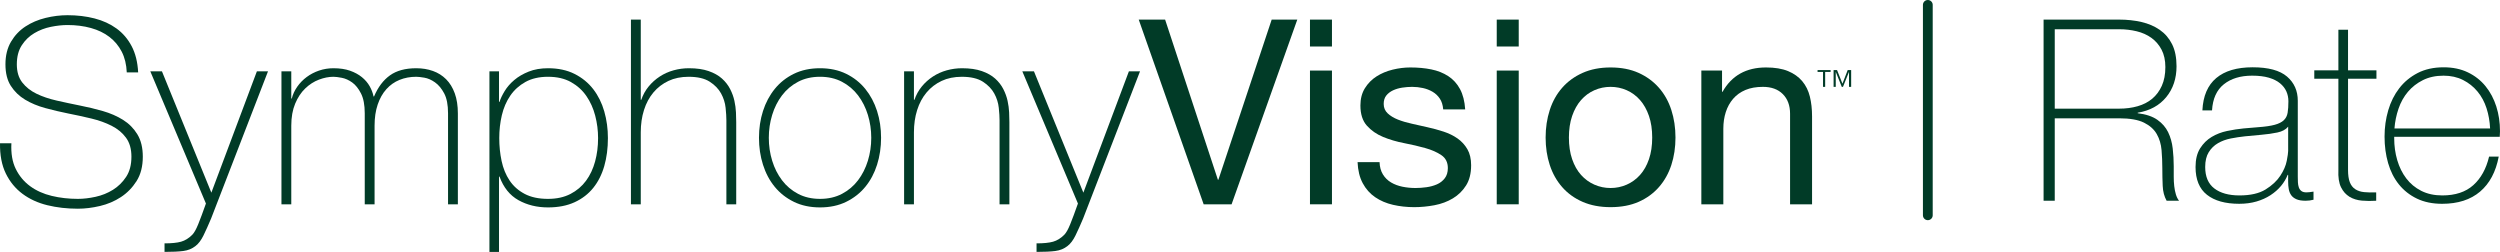
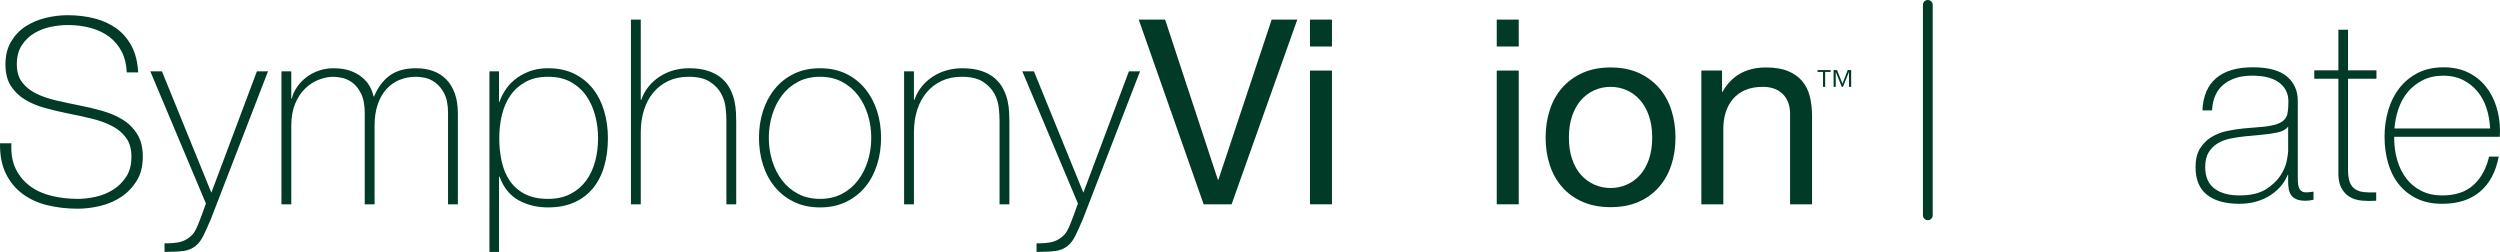
<svg xmlns="http://www.w3.org/2000/svg" id="Layer_2" viewBox="0 0 2270.85 228.811">
  <g id="products-black">
    <path d="M1751.117,0h0c2.455,0,4.444,1.99,4.444,4.444v191.111c0,2.455-1.99,4.444-4.444,4.444h0c-2.455,0-4.444-1.99-4.444-4.444V4.444c0-2.455,1.99-4.444,4.444-4.444h0Z" fill="#013b27" fill-rule="evenodd" />
    <path d="M1655.918,65.327h-4.952v-1.664h11.857v1.664h-4.949v13.556h-1.957v-13.556ZM1665.523,63.663h3.14l4.914,12.338,4.766-12.338h3.14v15.22h-1.96v-13.446h-.072l-5.395,13.446h-1.107l-5.392-13.446h-.075v13.446h-1.957v-15.22Z" fill="#013b27" />
    <path d="M115.147,65.74c-.317-7.203-1.843-13.47-4.582-18.798-2.742-5.323-6.462-9.788-11.161-13.393-4.7-3.602-10.303-6.304-16.801-8.106-6.502-1.799-13.592-2.702-21.266-2.702-4.699,0-9.751.551-15.156,1.645-5.404,1.097-10.419,3.018-15.038,5.757-4.622,2.742-8.422,6.424-11.396,11.043-2.977,4.622-4.465,10.379-4.465,17.271,0,6.737,1.645,12.218,4.935,16.448,3.29,4.229,7.596,7.636,12.923,10.221,5.324,2.585,11.433,4.663,18.328,6.226,6.891,1.568,13.863,3.055,20.912,4.465,7.204,1.41,14.217,3.095,21.031,5.052,6.815,1.961,12.923,4.622,18.328,7.989,5.404,3.37,9.751,7.755,13.041,13.158,3.29,5.405,4.935,12.183,4.935,20.326,0,8.774-1.88,16.136-5.64,22.087-3.76,5.955-8.499,10.809-14.216,14.568-5.72,3.76-12.064,6.462-19.033,8.107-6.972,1.645-13.668,2.467-20.09,2.467-9.87,0-19.114-1.057-27.728-3.172-8.617-2.115-16.136-5.559-22.557-10.339-6.425-4.776-11.477-10.927-15.156-18.446C1.615,150.095-.148,140.931.01,130.123h10.34c-.47,9.244.858,17.036,3.994,23.379,3.133,6.345,7.479,11.554,13.042,15.626,5.558,4.075,12.101,7.013,19.62,8.812,7.52,1.802,15.428,2.701,23.733,2.701,5.011,0,10.375-.623,16.095-1.88,5.717-1.252,10.964-3.367,15.743-6.344,4.777-2.974,8.771-6.891,11.984-11.748,3.208-4.854,4.816-10.963,4.816-18.328,0-7.05-1.645-12.806-4.934-17.271-3.29-4.465-7.637-8.066-13.041-10.808-5.405-2.739-11.514-4.935-18.328-6.58-6.815-1.645-13.827-3.172-21.031-4.581-7.049-1.41-14.021-3.055-20.912-4.935-6.895-1.88-13.005-4.424-18.328-7.637-5.327-3.208-9.635-7.36-12.923-12.453-3.29-5.088-4.935-11.631-4.935-19.62s1.682-14.84,5.052-20.561c3.367-5.716,7.754-10.339,13.158-13.863,5.404-3.525,11.473-6.11,18.211-7.755,6.733-1.644,13.393-2.466,19.972-2.466,8.771,0,16.955.98,24.555,2.936,7.595,1.961,14.252,5.015,19.972,9.165,5.716,4.152,10.299,9.516,13.746,16.096,3.444,6.579,5.405,14.491,5.875,23.732h-10.339Z" fill="#013b27" />
    <path d="M136.527,64.8h10.574l44.88,110.203,41.356-110.203h10.104l-51.695,133.7c-2.507,5.951-4.816,11.08-6.931,15.391-2.115,4.306-4.505,7.479-7.167,9.516-3.136,2.504-6.855,4.032-11.161,4.582-4.31.548-9.986.822-17.036.822v-7.754c6.421,0,11.433-.511,15.038-1.527,3.602-1.021,6.969-3.096,10.105-6.227,1.722-1.726,3.524-4.898,5.404-9.516,1.88-4.622,4.23-10.926,7.05-18.916l-50.52-120.071Z" fill="#013b27" />
    <path d="M255.655,64.8h8.929v24.673h.47c.94-3.76,2.585-7.322,4.935-10.692,2.35-3.367,5.207-6.304,8.577-8.811,3.367-2.504,7.125-4.465,11.278-5.875,4.148-1.41,8.495-2.115,13.041-2.115,5.793,0,10.808.746,15.038,2.232,4.23,1.491,7.831,3.448,10.808,5.875,2.974,2.431,5.324,5.169,7.05,8.224,1.722,3.055,2.897,6.15,3.524,9.282h.47c3.603-8.46,8.419-14.84,14.451-19.151,6.029-4.306,13.981-6.462,23.85-6.462,5.481,0,10.534.822,15.156,2.467,4.618,1.645,8.613,4.152,11.983,7.52,3.367,3.37,5.992,7.636,7.871,12.806,1.88,5.169,2.82,11.278,2.82,18.328v82.475h-8.929v-82.71c0-7.674-1.175-13.706-3.525-18.093-2.35-4.384-5.133-7.714-8.341-9.986-3.213-2.269-6.425-3.679-9.635-4.23-3.212-.548-5.68-.822-7.401-.822-5.485,0-10.538.94-15.156,2.82-4.622,1.88-8.617,4.699-11.983,8.459-3.37,3.76-5.992,8.423-7.872,13.981-1.88,5.562-2.82,11.947-2.82,19.151v71.432h-8.929v-82.71c0-7.52-1.138-13.511-3.407-17.976-2.272-4.465-4.934-7.791-7.989-9.986-3.055-2.193-6.19-3.603-9.4-4.23-3.212-.624-5.756-.94-7.636-.94-4.23,0-8.617.862-13.158,2.585-4.545,1.726-8.695,4.387-12.453,7.989-3.76,3.605-6.815,8.225-9.165,13.863-2.35,5.64-3.525,12.299-3.525,19.973v71.432h-8.929v-120.776Z" fill="#013b27" />
    <path d="M453.265,92.527h.47c.94-2.973,2.511-6.263,4.711-9.869,2.196-3.602,5.1-6.932,8.713-9.986,3.612-3.055,7.971-5.599,13.074-7.637,5.104-2.034,10.952-3.055,17.549-3.055,9.263,0,17.312,1.726,24.14,5.17,6.829,3.447,12.483,8.07,16.958,13.863,4.476,5.797,7.813,12.534,10.013,20.208,2.195,7.677,3.297,15.743,3.297,24.202,0,9.245-1.102,17.704-3.297,25.377-2.2,7.677-5.537,14.297-10.013,19.856-4.475,5.562-10.129,9.909-16.958,13.041-6.829,3.132-14.877,4.7-24.14,4.7-10.052,0-19.003-2.196-26.852-6.58-7.85-4.383-13.581-11.513-17.194-21.382h-.47v68.377h-8.694V64.8h8.694v27.727ZM497.792,180.641c7.85,0,14.642-1.487,20.377-4.464,5.73-2.974,10.441-6.969,14.135-11.984,3.689-5.011,6.439-10.845,8.246-17.505,1.806-6.656,2.709-13.746,2.709-21.266,0-6.891-.866-13.665-2.592-20.326-1.73-6.656-4.398-12.608-8.012-17.857-3.612-5.246-8.282-9.476-14.017-12.688-5.735-3.209-12.681-4.817-20.847-4.817-8.011,0-14.843,1.567-20.498,4.7-5.654,3.135-10.25,7.284-13.783,12.453-3.535,5.169-6.087,11.083-7.658,17.74-1.571,6.66-2.354,13.593-2.354,20.796s.705,14.139,2.119,20.796c1.413,6.659,3.808,12.534,7.185,17.622,3.377,5.093,7.93,9.165,13.665,12.219,5.734,3.054,12.843,4.581,21.323,4.581Z" fill="#013b27" />
    <path d="M582.032,17.805v72.842h.469c1.564-4.541,3.797-8.576,6.697-12.101,2.897-3.525,6.263-6.539,10.104-9.046,3.837-2.504,8.026-4.384,12.571-5.64,4.542-1.252,9.165-1.88,13.864-1.88,7.049,0,13.041.863,17.975,2.585,4.935,1.726,8.966,3.995,12.102,6.815,3.132,2.82,5.599,5.991,7.401,9.516,1.799,3.525,3.092,7.089,3.877,10.691.782,3.605,1.252,7.089,1.41,10.457.154,3.37.235,6.307.235,8.811v74.722h-8.93v-76.366c0-2.973-.235-6.733-.705-11.278-.47-4.541-1.843-8.889-4.111-13.041-2.273-4.149-5.72-7.714-10.34-10.691-4.622-2.974-11.007-4.465-19.15-4.465-6.895,0-13.005,1.256-18.328,3.76-5.327,2.507-9.87,5.991-13.628,10.456-3.76,4.465-6.62,9.792-8.577,15.978-1.961,6.19-2.936,12.963-2.936,20.325v65.323h-8.93V17.805h8.93Z" fill="#013b27" />
    <path d="M689.413,125.188c0-8.613,1.212-16.72,3.642-24.319,2.428-7.596,5.992-14.294,10.692-20.091,4.699-5.793,10.493-10.375,17.387-13.746,6.891-3.367,14.803-5.052,23.733-5.052s16.837,1.686,23.732,5.052c6.891,3.37,12.688,7.953,17.388,13.746,4.7,5.797,8.26,12.494,10.691,20.091,2.427,7.599,3.642,15.706,3.642,24.319s-1.216,16.764-3.642,24.437c-2.431,7.677-5.991,14.374-10.691,20.091-4.7,5.72-10.497,10.262-17.388,13.628-6.895,3.367-14.803,5.052-23.732,5.052s-16.842-1.686-23.733-5.052c-6.894-3.367-12.688-7.908-17.387-13.628-4.7-5.716-8.264-12.414-10.692-20.091-2.431-7.673-3.642-15.82-3.642-24.437ZM698.342,125.188c0,7.207,1.017,14.139,3.055,20.796,2.033,6.659,5.011,12.571,8.929,17.74,3.914,5.17,8.771,9.282,14.568,12.337,5.794,3.054,12.453,4.581,19.973,4.581s14.175-1.527,19.972-4.581c5.794-3.055,10.651-7.167,14.568-12.337,3.914-5.169,6.891-11.08,8.93-17.74,2.034-6.656,3.055-13.589,3.055-20.796s-1.021-14.135-3.055-20.795c-2.038-6.656-5.015-12.572-8.93-17.741-3.917-5.17-8.774-9.282-14.568-12.336-5.797-3.055-12.453-4.582-19.972-4.582s-14.179,1.527-19.973,4.582c-5.797,3.054-10.654,7.166-14.568,12.336-3.917,5.169-6.895,11.084-8.929,17.741-2.038,6.659-3.055,13.592-3.055,20.795Z" fill="#013b27" />
    <path d="M821.23,64.8h8.93v25.847h.469c1.564-4.541,3.797-8.576,6.697-12.101,2.897-3.525,6.263-6.539,10.104-9.046,3.837-2.504,8.026-4.384,12.571-5.64,4.542-1.252,9.165-1.88,13.864-1.88,7.049,0,13.041.863,17.975,2.585,4.935,1.726,8.966,3.995,12.102,6.815,3.132,2.82,5.599,5.991,7.401,9.516,1.799,3.525,3.092,7.089,3.877,10.691.782,3.605,1.252,7.089,1.41,10.457.154,3.37.235,6.307.235,8.811v74.722h-8.93v-76.366c0-2.973-.235-6.733-.705-11.278-.47-4.541-1.843-8.889-4.111-13.041-2.273-4.149-5.72-7.714-10.34-10.691-4.622-2.974-11.007-4.465-19.15-4.465-6.895,0-13.005,1.256-18.328,3.76-5.327,2.507-9.87,5.991-13.628,10.456-3.76,4.465-6.62,9.792-8.577,15.978-1.961,6.19-2.936,12.963-2.936,20.325v65.323h-8.93v-120.776Z" fill="#013b27" />
    <path d="M928.612,64.8h10.574l44.88,110.203,41.356-110.203h10.104l-51.695,133.7c-2.507,5.951-4.816,11.08-6.931,15.391-2.115,4.306-4.505,7.479-7.167,9.516-3.136,2.504-6.855,4.032-11.161,4.582-4.31.548-9.986.822-17.036.822v-7.754c6.421,0,11.433-.511,15.038-1.527,3.602-1.021,6.969-3.096,10.105-6.227,1.722-1.726,3.524-4.898,5.404-9.516,1.88-4.622,4.23-10.926,7.05-18.916l-50.52-120.071Z" fill="#013b27" />
    <path d="M1093.325,185.576l-58.978-167.771h23.967l47.935,145.449h.47l48.405-145.449h23.262l-59.683,167.771h-25.377Z" fill="#013b27" />
    <path d="M1189.899,42.243v-24.438h19.973v24.438h-19.973ZM1209.872,64.095v121.481h-19.973v-121.481h19.973Z" fill="#013b27" />
-     <path d="M1256.158,158.437c1.88,3.055,4.347,5.485,7.401,7.284,3.055,1.803,6.499,3.096,10.34,3.877,3.836.786,7.79,1.175,11.866,1.175,3.132,0,6.421-.235,9.869-.705,3.444-.47,6.617-1.329,9.517-2.585,2.897-1.252,5.286-3.091,7.166-5.521,1.88-2.428,2.82-5.522,2.82-9.282,0-5.169-1.961-9.083-5.875-11.748-3.917-2.662-8.811-4.817-14.686-6.462-5.874-1.644-12.258-3.132-19.15-4.464-6.895-1.329-13.276-3.209-19.151-5.64-5.875-2.427-10.772-5.834-14.686-10.221-3.917-4.384-5.875-10.493-5.875-18.328,0-6.11,1.37-11.356,4.112-15.743,2.739-4.383,6.264-7.949,10.574-10.691,4.306-2.739,9.165-4.776,14.568-6.11,5.405-1.328,10.769-1.997,16.096-1.997,6.891,0,13.236.587,19.033,1.762,5.793,1.175,10.926,3.213,15.391,6.11,4.465,2.901,8.025,6.814,10.691,11.748,2.662,4.935,4.23,11.084,4.7,18.446h-19.973c-.316-3.914-1.332-7.167-3.055-9.751-1.726-2.585-3.917-4.66-6.579-6.227-2.666-1.564-5.603-2.702-8.812-3.407-3.212-.705-6.461-1.057-9.751-1.057-2.977,0-5.991.235-9.046.705s-5.838,1.292-8.342,2.467c-2.507,1.175-4.544,2.742-6.109,4.7-1.568,1.961-2.35,4.505-2.35,7.636,0,3.448,1.212,6.308,3.642,8.577,2.427,2.272,5.521,4.152,9.281,5.639,3.76,1.491,7.989,2.743,12.688,3.76,4.7,1.021,9.4,2.078,14.098,3.172,5.011,1.097,9.905,2.431,14.686,3.994,4.776,1.568,9.006,3.642,12.688,6.227,3.679,2.585,6.656,5.838,8.93,9.751,2.268,3.918,3.407,8.775,3.407,14.568,0,7.365-1.527,13.475-4.582,18.328-3.055,4.857-7.05,8.775-11.983,11.748-4.935,2.978-10.497,5.052-16.683,6.227-6.19,1.175-12.336,1.762-18.446,1.762-6.737,0-13.158-.705-19.268-2.115-6.109-1.41-11.513-3.719-16.213-6.932-4.699-3.208-8.459-7.438-11.278-12.688-2.82-5.246-4.387-11.631-4.699-19.15h19.972c.154,4.387,1.175,8.106,3.055,11.161Z" fill="#013b27" />
    <path d="M1359.546,42.243v-24.438h19.973v24.438h-19.973ZM1379.52,64.095v121.481h-19.973v-121.481h19.973Z" fill="#013b27" />
    <path d="M1407.711,99.929c2.504-7.755,6.264-14.488,11.278-20.208,5.012-5.716,11.199-10.221,18.563-13.511,7.361-3.29,15.821-4.935,25.377-4.935,9.711,0,18.211,1.645,25.495,4.935,7.284,3.29,13.43,7.794,18.445,13.511,5.012,5.72,8.771,12.453,11.279,20.208,2.503,7.754,3.759,16.096,3.759,25.024s-1.256,17.234-3.759,24.907c-2.508,7.677-6.267,14.374-11.279,20.091-5.014,5.72-11.161,10.184-18.445,13.393-7.285,3.209-15.784,4.817-25.495,4.817-9.556,0-18.015-1.608-25.377-4.817-7.364-3.209-13.551-7.673-18.563-13.393-5.014-5.716-8.774-12.414-11.278-20.091-2.507-7.673-3.76-15.977-3.76-24.907s1.253-17.271,3.76-25.024ZM1428.037,144.574c1.957,5.72,4.659,10.497,8.106,14.333,3.444,3.84,7.479,6.777,12.101,8.811,4.619,2.038,9.517,3.055,14.686,3.055s10.064-1.017,14.686-3.055c4.619-2.034,8.654-4.971,12.102-8.811,3.443-3.836,6.146-8.613,8.106-14.333,1.957-5.716,2.937-12.255,2.937-19.621s-.981-13.9-2.937-19.621c-1.961-5.716-4.663-10.533-8.106-14.451-3.448-3.913-7.483-6.891-12.102-8.929-4.622-2.034-9.516-3.055-14.686-3.055s-10.067,1.021-14.686,3.055c-4.622,2.037-8.657,5.015-12.101,8.929-3.447,3.918-6.15,8.734-8.106,14.451-1.961,5.72-2.937,12.259-2.937,19.621s.977,13.904,2.937,19.621Z" fill="#013b27" />
    <path d="M1564.202,64.095v19.268h.47c8.301-14.723,21.46-22.088,39.475-22.088,7.989,0,14.645,1.098,19.973,3.29,5.323,2.196,9.634,5.25,12.923,9.165,3.29,3.917,5.599,8.576,6.931,13.981,1.329,5.404,1.997,11.396,1.997,17.975v79.891h-19.972v-82.24c0-7.52-2.196-13.471-6.58-17.858-4.387-4.384-10.419-6.58-18.093-6.58-6.109,0-11.396.94-15.861,2.82-4.464,1.88-8.187,4.545-11.161,7.989-2.977,3.448-5.21,7.483-6.697,12.102-1.491,4.622-2.231,9.674-2.231,15.156v68.612h-19.973v-121.481h18.798Z" fill="#013b27" />
-     <path d="M1856.269,17.805h68.675c7.22,0,13.979.731,20.28,2.189,6.298,1.462,11.828,3.843,16.593,7.145,4.76,3.306,8.487,7.645,11.177,13.021,2.687,5.38,4.033,12.062,4.033,20.049,0,11.062-3.111,20.396-9.334,28.001-6.222,7.604-14.864,12.329-25.926,14.173v.46c7.525.922,13.481,2.921,17.86,5.992,4.379,3.075,7.641,6.838,9.794,11.292,2.149,4.458,3.532,9.373,4.148,14.749.612,5.38.922,10.756.922,16.132v9.449c0,3.074.151,5.955.461,8.642.306,2.689.807,5.186,1.498,7.489.691,2.305,1.648,4.228,2.88,5.762h-11.292c-2.153-3.839-3.341-8.332-3.571-13.481-.23-5.146-.346-10.485-.346-16.017s-.23-11.022-.691-16.478c-.461-5.451-1.923-10.331-4.379-14.634-2.459-4.299-6.338-7.756-11.638-10.37-5.301-2.61-12.79-3.918-22.47-3.918h-58.535v74.897h-10.14V17.805ZM1924.943,98.695c5.992,0,11.559-.728,16.708-2.189,5.146-1.458,9.563-3.724,13.251-6.799,3.688-3.071,6.604-6.989,8.758-11.753,2.149-4.76,3.226-10.446,3.226-17.054,0-6.143-1.152-11.407-3.456-15.786-2.305-4.378-5.38-7.95-9.219-10.716-3.842-2.766-8.296-4.76-13.366-5.991-5.069-1.229-10.37-1.844-15.901-1.844h-58.535v72.132h58.535Z" fill="#013b27" />
    <path d="M2078.424,158.843h-.461c-1.383,3.536-3.382,6.877-5.992,10.024-2.614,3.15-5.801,5.956-9.563,8.411-3.767,2.46-8.03,4.379-12.79,5.762-4.765,1.383-9.989,2.074-15.671,2.074-12.6,0-22.354-2.729-29.268-8.182-6.914-5.451-10.371-13.863-10.371-25.234,0-6.913,1.383-12.56,4.148-16.938,2.766-4.378,6.259-7.835,10.485-10.37,4.225-2.535,8.909-4.339,14.059-5.416,5.146-1.072,10.1-1.843,14.863-2.304l13.598-1.152c6.298-.461,11.252-1.188,14.864-2.189,3.607-.998,6.337-2.38,8.181-4.148,1.844-1.765,2.996-4.033,3.457-6.798.461-2.766.691-6.223.691-10.371,0-3.227-.616-6.222-1.844-8.987-1.231-2.766-3.151-5.222-5.762-7.375-2.614-2.149-5.991-3.838-10.14-5.069-4.148-1.229-9.218-1.844-15.21-1.844-10.601,0-19.167,2.614-25.695,7.835-6.532,5.226-10.104,13.136-10.717,23.737h-8.757c.612-13.057,4.8-22.852,12.56-29.383,7.757-6.528,18.782-9.795,33.07-9.795s24.694,2.806,31.227,8.412c6.528,5.61,9.794,12.944,9.794,22.008v68.906c0,1.692.036,3.381.115,5.069.075,1.692.346,3.227.807,4.609s1.228,2.499,2.305,3.342c1.073.846,2.61,1.268,4.609,1.268,1.533,0,3.687-.23,6.452-.691v7.374c-2.305.616-4.688.922-7.144.922-3.536,0-6.338-.461-8.412-1.383s-3.651-2.149-4.725-3.688c-1.076-1.533-1.808-3.341-2.188-5.415-.386-2.074-.576-4.339-.576-6.799v-6.222ZM2078.424,115.057c-2.153,2.614-5.416,4.378-9.795,5.3-4.378.922-9.258,1.613-14.634,2.074l-14.749,1.383c-4.303.461-8.605,1.116-12.905,1.959-4.303.846-8.181,2.269-11.638,4.264-3.457,1.998-6.262,4.724-8.411,8.181-2.153,3.457-3.227,7.95-3.227,13.481,0,8.758,2.766,15.25,8.296,19.474,5.531,4.228,13.136,6.337,22.815,6.337,9.984,0,17.896-1.804,23.736-5.415,5.837-3.608,10.291-7.757,13.366-12.444,3.071-4.686,5.03-9.219,5.877-13.597.843-4.379,1.268-7.335,1.268-8.873v-22.123Z" fill="#013b27" />
    <path d="M2158.621,71.501h-25.811v82.732c0,4.764.536,8.526,1.613,11.292,1.073,2.766,2.726,4.879,4.954,6.338,2.226,1.462,4.916,2.344,8.066,2.65,3.147.31,6.798.385,10.946.23v7.604c-4.458.306-8.797.267-13.021-.115-4.228-.382-7.95-1.534-11.177-3.457-3.227-1.919-5.801-4.8-7.721-8.642-1.923-3.839-2.729-9.139-2.42-15.901v-82.732h-21.893v-7.605h21.893V27.024h8.758v36.872h25.811v7.605Z" fill="#013b27" />
    <path d="M2174.751,124.275v1.383c0,6.913.922,13.521,2.772,19.819,1.848,6.301,4.58,11.832,8.203,16.592,3.618,4.765,8.163,8.527,13.633,11.293,5.466,2.765,11.821,4.147,19.062,4.147,11.861,0,21.259-3.11,28.19-9.333s11.707-14.864,14.328-25.926h8.757c-2.614,13.827-8.26,24.428-16.938,31.803-8.681,7.374-20.164,11.062-34.452,11.062-8.758,0-16.402-1.577-22.931-4.725-6.531-3.147-11.983-7.45-16.361-12.905-4.379-5.451-7.645-11.904-9.795-19.358-2.153-7.45-3.227-15.476-3.227-24.082,0-8.296,1.113-16.247,3.342-23.852,2.226-7.605,5.567-14.288,10.025-20.05,4.454-5.762,10.024-10.37,16.707-13.827,6.684-3.457,14.555-5.186,23.622-5.186,8.296,0,15.631,1.538,22.008,4.609,6.374,3.075,11.714,7.26,16.017,12.56,4.3,5.301,7.565,11.447,9.794,18.437,2.226,6.993,3.342,14.482,3.342,22.469,0,.771-.039,1.653-.115,2.65-.079,1.001-.115,1.808-.115,2.42h-95.868ZM2261.862,116.67c-.31-6.453-1.387-12.561-3.233-18.321-1.852-5.762-4.584-10.831-8.203-15.21-3.622-4.379-8.012-7.871-13.172-10.485-5.163-2.611-11.055-3.918-17.677-3.918-7.086,0-13.326,1.347-18.717,4.033-5.394,2.689-9.938,6.222-13.633,10.601-3.698,4.379-6.546,9.488-8.548,15.325-2.002,5.841-3.237,11.832-3.698,17.976h86.881Z" fill="#013b27" />
  </g>
</svg>